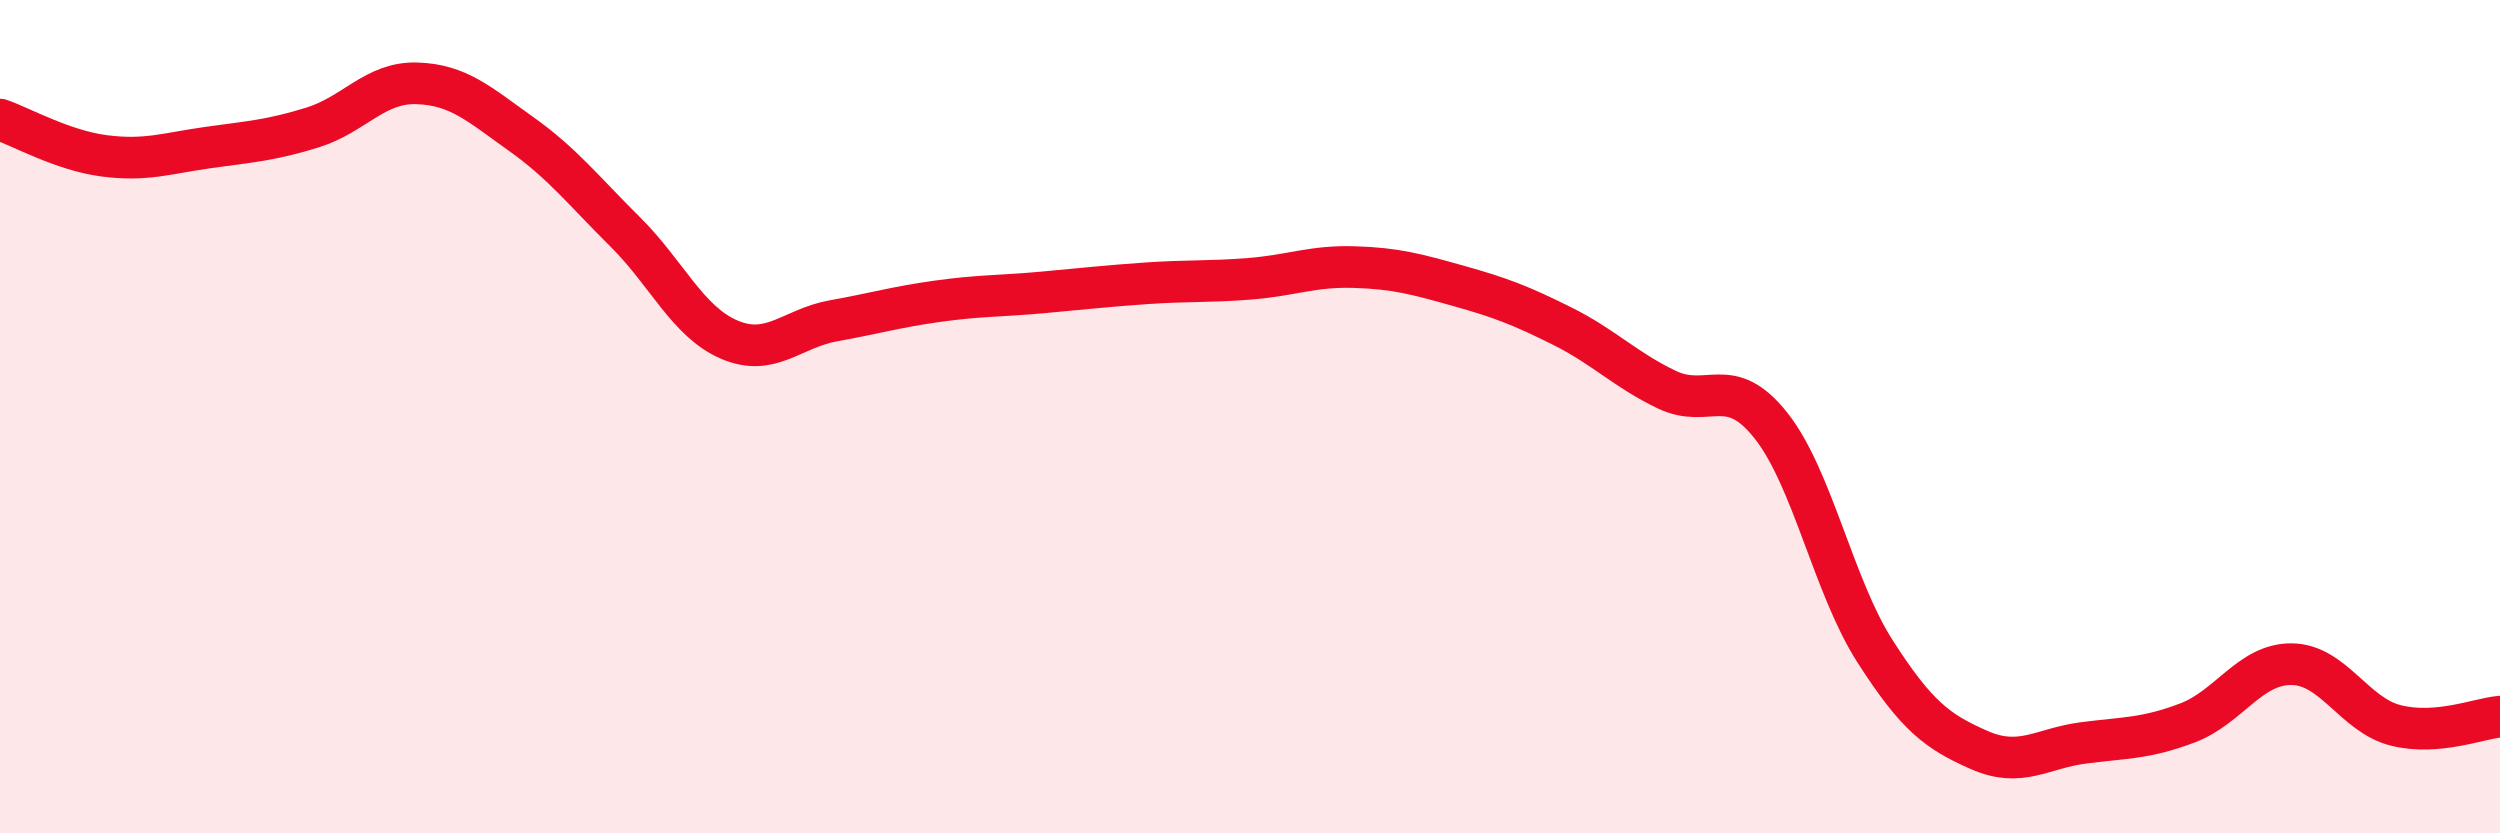
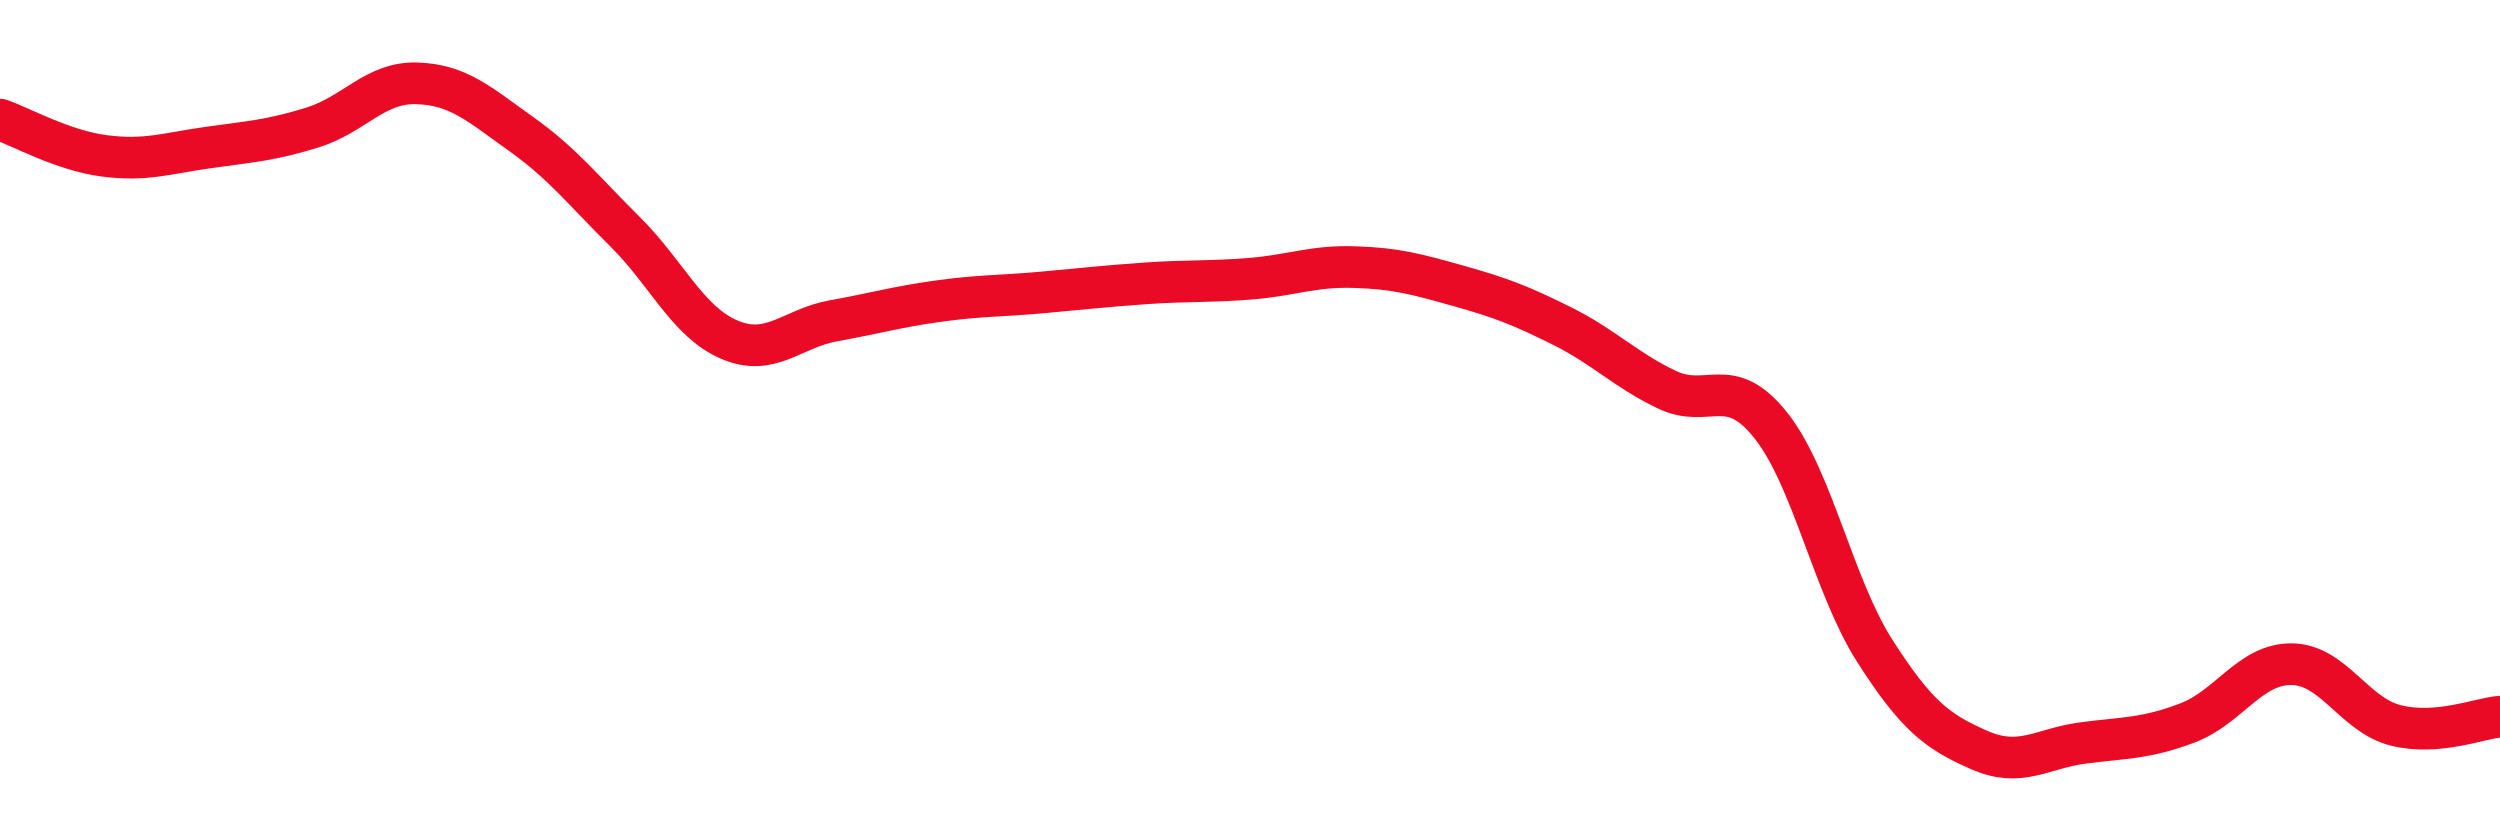
<svg xmlns="http://www.w3.org/2000/svg" width="60" height="20" viewBox="0 0 60 20">
-   <path d="M 0,2.87 C 0.5,3.04 1.5,3.61 2.5,3.74 C 3.5,3.87 4,3.68 5,3.54 C 6,3.4 6.5,3.37 7.5,3.06 C 8.5,2.75 9,1.97 10,2 C 11,2.03 11.5,2.5 12.5,3.21 C 13.5,3.92 14,4.57 15,5.56 C 16,6.55 16.5,7.72 17.5,8.15 C 18.5,8.58 19,7.88 20,7.7 C 21,7.52 21.5,7.37 22.5,7.23 C 23.5,7.09 24,7.11 25,7.02 C 26,6.93 26.5,6.87 27.5,6.8 C 28.5,6.73 29,6.77 30,6.69 C 31,6.61 31.5,6.38 32.5,6.41 C 33.5,6.44 34,6.58 35,6.86 C 36,7.14 36.5,7.33 37.5,7.83 C 38.5,8.33 39,8.87 40,9.35 C 41,9.83 41.5,8.95 42.5,10.21 C 43.5,11.47 44,14.07 45,15.63 C 46,17.19 46.5,17.56 47.5,18 C 48.5,18.44 49,17.96 50,17.83 C 51,17.7 51.5,17.73 52.5,17.35 C 53.5,16.97 54,15.93 55,15.94 C 56,15.95 56.5,17.16 57.5,17.41 C 58.5,17.66 59.5,17.24 60,17.2L60 20L0 20Z" fill="#EB0A25" opacity="0.1" stroke-linecap="round" stroke-linejoin="round" />
  <path d="M 0,2.87 C 0.5,3.04 1.5,3.61 2.5,3.74 C 3.5,3.87 4,3.68 5,3.54 C 6,3.4 6.5,3.37 7.5,3.06 C 8.5,2.75 9,1.97 10,2 C 11,2.03 11.5,2.5 12.5,3.21 C 13.5,3.92 14,4.57 15,5.56 C 16,6.55 16.5,7.72 17.5,8.15 C 18.5,8.58 19,7.88 20,7.7 C 21,7.52 21.5,7.37 22.5,7.23 C 23.5,7.09 24,7.11 25,7.02 C 26,6.93 26.5,6.87 27.5,6.8 C 28.5,6.73 29,6.77 30,6.69 C 31,6.61 31.5,6.38 32.5,6.41 C 33.5,6.44 34,6.58 35,6.86 C 36,7.14 36.5,7.33 37.5,7.83 C 38.5,8.33 39,8.87 40,9.35 C 41,9.83 41.5,8.95 42.5,10.21 C 43.5,11.47 44,14.07 45,15.63 C 46,17.19 46.5,17.56 47.5,18 C 48.5,18.44 49,17.96 50,17.83 C 51,17.7 51.5,17.73 52.5,17.35 C 53.5,16.97 54,15.93 55,15.94 C 56,15.95 56.5,17.16 57.5,17.41 C 58.5,17.66 59.5,17.24 60,17.2" stroke="#EB0A25" stroke-width="1" fill="none" stroke-linecap="round" stroke-linejoin="round" />
</svg>